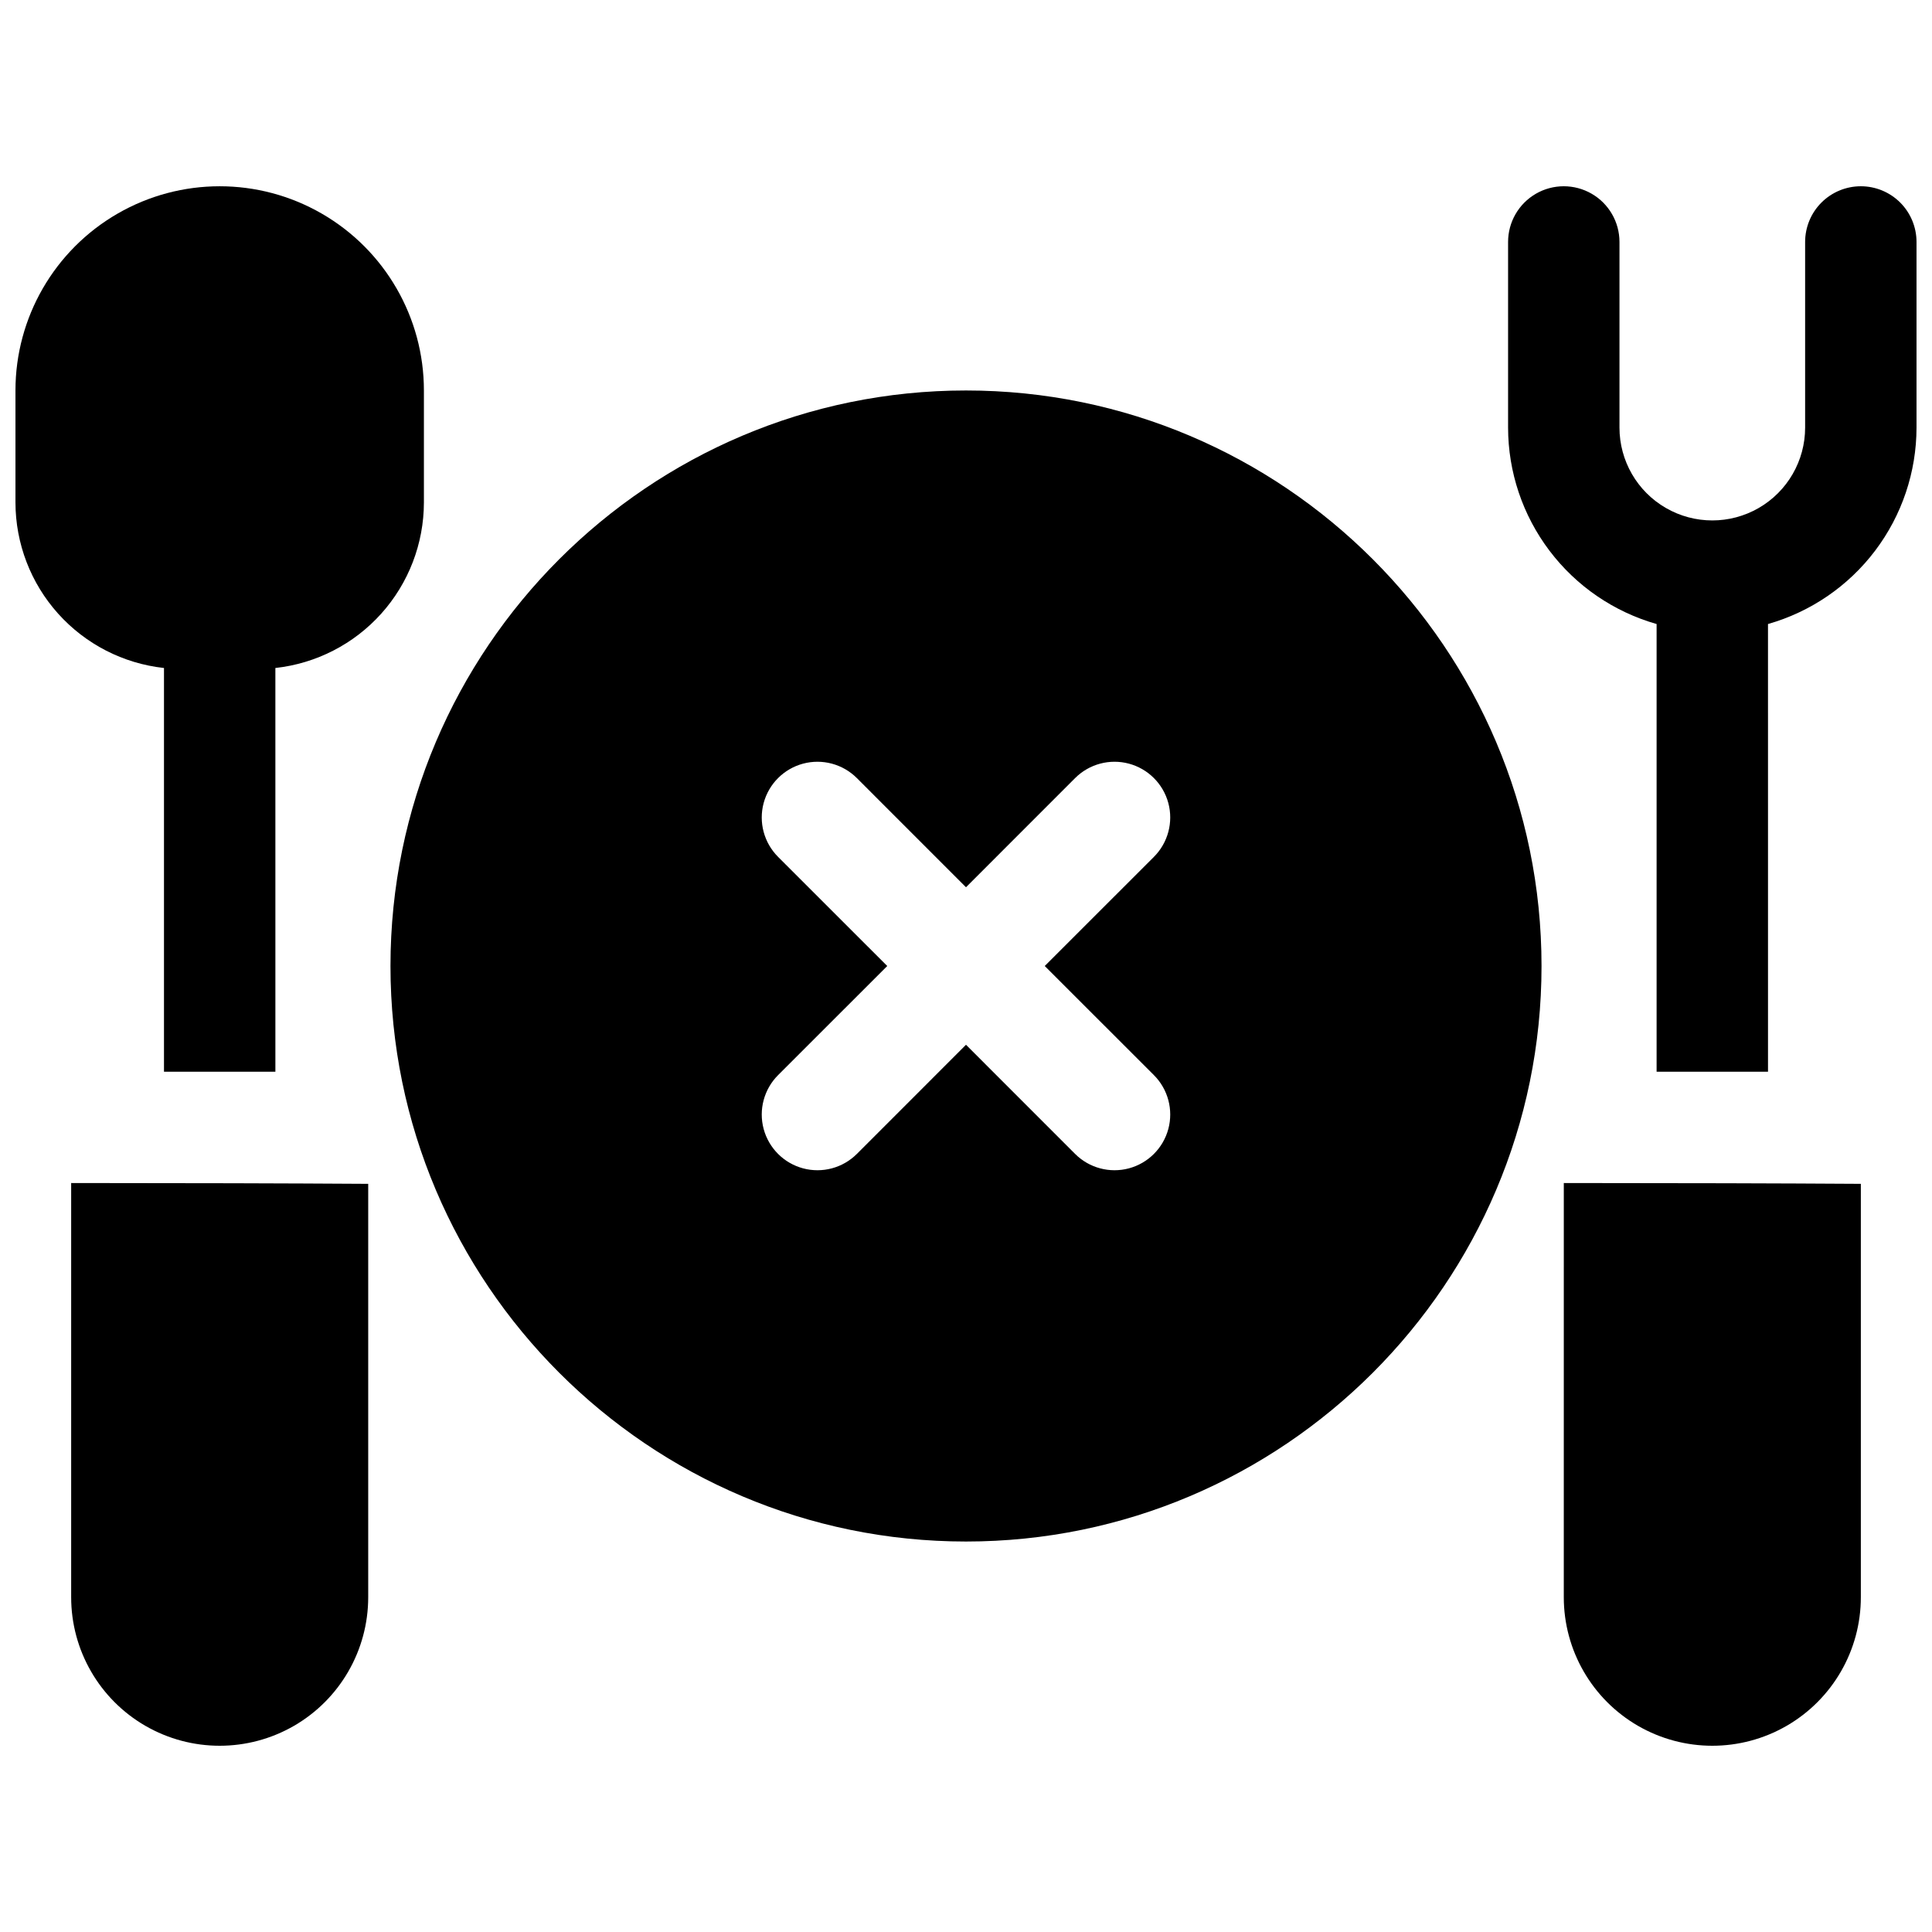
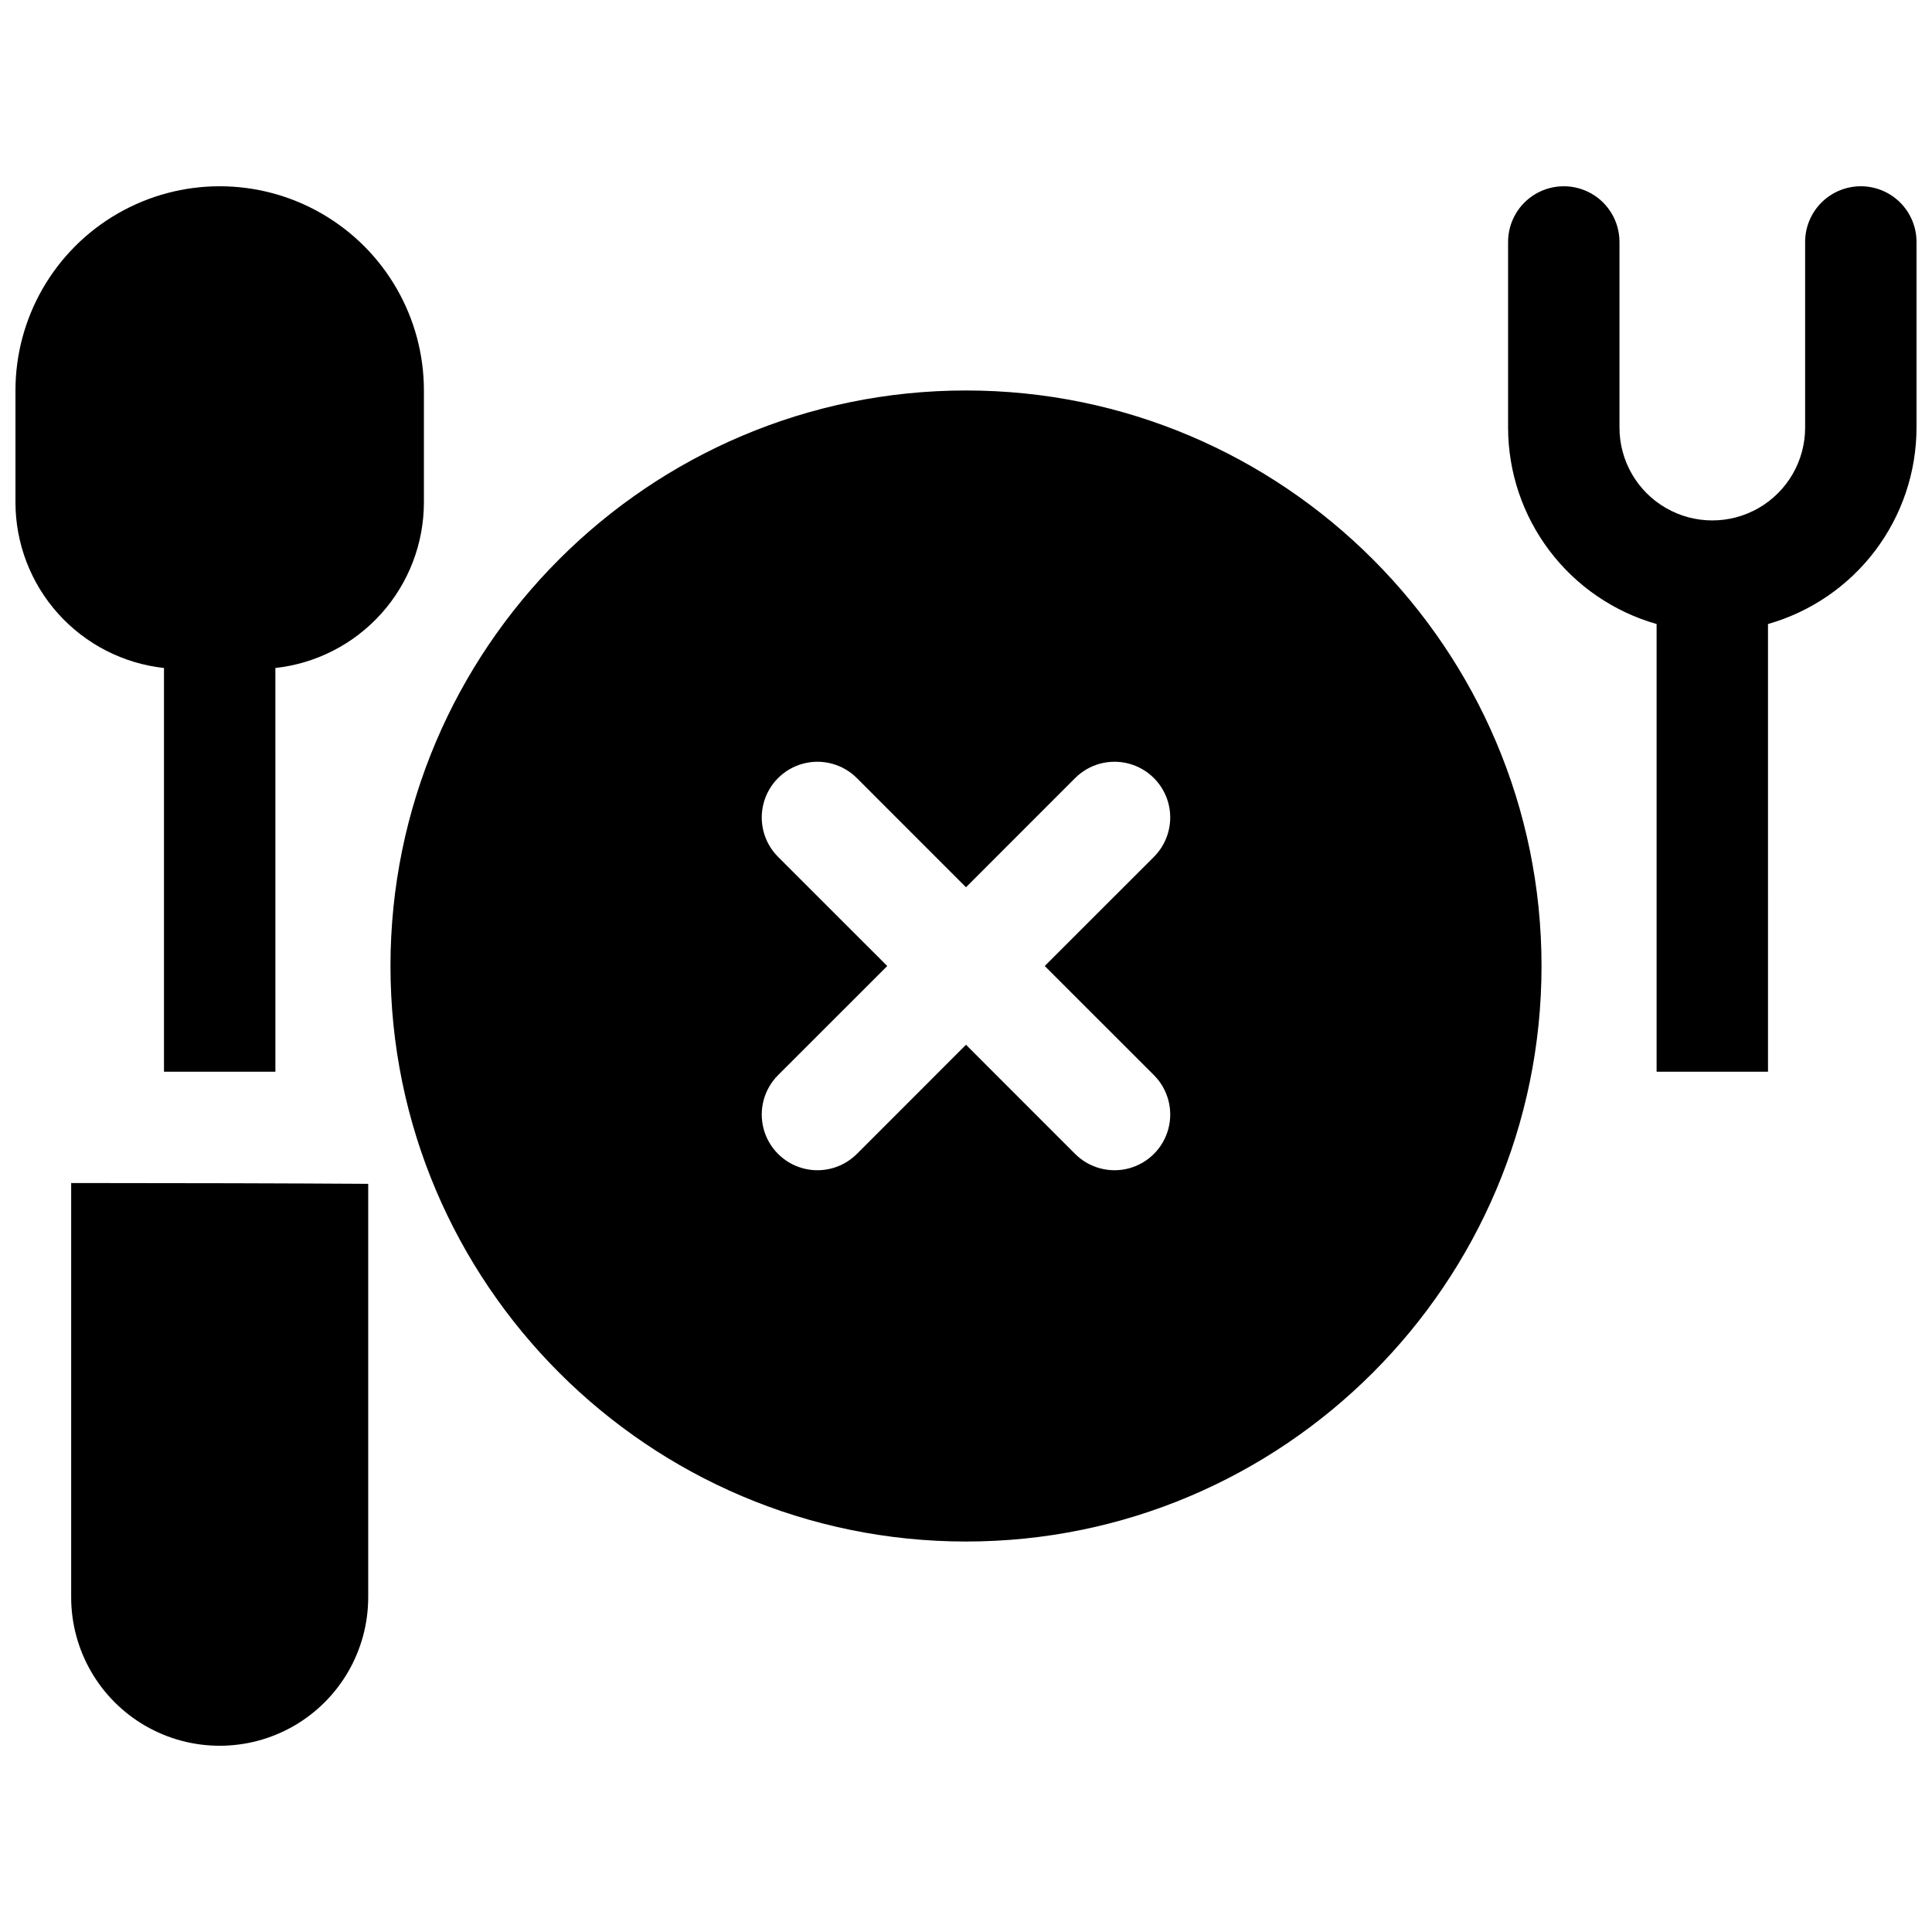
<svg xmlns="http://www.w3.org/2000/svg" width="800px" height="800px" version="1.1" viewBox="144 144 512 512">
  <defs>
    <clipPath id="b">
      <path d="m543 193h108.9v236h-108.9z" />
    </clipPath>
    <clipPath id="a">
      <path d="m148.09 193h108.91v236h-108.91z" />
    </clipPath>
  </defs>
  <g clip-path="url(#b)">
    <path d="m637.14 193.36c-3.914 0-7.672 1.555-10.438 4.32-2.769 2.769-4.324 6.523-4.324 10.438v49.199c0 8.789-4.688 16.91-12.301 21.305-7.609 4.394-16.988 4.394-24.598 0-7.613-4.394-12.301-12.516-12.301-21.305v-49.199c0-5.273-2.812-10.145-7.379-12.781-4.57-2.637-10.195-2.637-14.762 0-4.566 2.637-7.379 7.508-7.379 12.781v49.199c0.012 11.777 3.863 23.227 10.965 32.617 7.102 9.395 17.07 16.215 28.395 19.438v118.64h29.523l-0.004-118.64c11.324-3.223 21.293-10.043 28.395-19.438 7.102-9.391 10.953-20.84 10.965-32.617v-49.199c0-3.914-1.555-7.668-4.32-10.438-2.769-2.766-6.523-4.32-10.438-4.32z" />
  </g>
  <g clip-path="url(#a)">
    <path d="m256.34 247.48c0-19.332-10.316-37.199-27.062-46.867-16.746-9.668-37.375-9.668-54.121 0-16.742 9.668-27.059 27.535-27.059 46.867v29.688c0.016 10.875 4.039 21.359 11.301 29.449 7.262 8.094 17.25 13.223 28.059 14.41v106.99h29.523l-0.004-106.99c10.809-1.188 20.801-6.316 28.062-14.41 7.262-8.09 11.285-18.574 11.301-29.449z" />
  </g>
  <path d="m400 247.48c-84.102 0-152.52 68.418-152.52 152.52 0 84.102 68.418 152.52 152.52 152.52s152.52-68.418 152.52-152.52c0-84.102-68.418-152.52-152.52-152.52zm49.801 181.44c3.727 3.731 5.184 9.168 3.82 14.262-1.367 5.094-5.348 9.074-10.441 10.441-5.094 1.363-10.531-0.094-14.262-3.82l-28.918-28.93-28.918 28.93h-0.004c-3.731 3.727-9.164 5.184-14.262 3.82-5.094-1.367-9.074-5.348-10.441-10.441-1.363-5.094 0.094-10.531 3.824-14.262l28.93-28.918-28.93-28.918v-0.004c-3.731-3.731-5.188-9.164-3.824-14.262 1.367-5.094 5.348-9.074 10.441-10.441 5.098-1.363 10.531 0.094 14.262 3.824l28.922 28.93 28.918-28.93c3.731-3.731 9.168-5.188 14.262-3.824 5.094 1.367 9.074 5.348 10.441 10.441 1.363 5.098-0.094 10.531-3.82 14.262l-28.93 28.922z" />
-   <path d="m558.42 567.28c0 14.062 7.504 27.059 19.68 34.09 12.18 7.031 27.184 7.031 39.363 0 12.176-7.031 19.68-20.027 19.68-34.09v-109.55c-21.273-0.137-48.098-0.207-78.719-0.215z" />
  <path d="m162.86 567.28c0 14.062 7.5 27.059 19.68 34.09 12.176 7.031 27.18 7.031 39.359 0 12.176-7.031 19.68-20.027 19.68-34.09v-109.55c-21.273-0.137-48.098-0.207-78.719-0.215z" />
</svg>